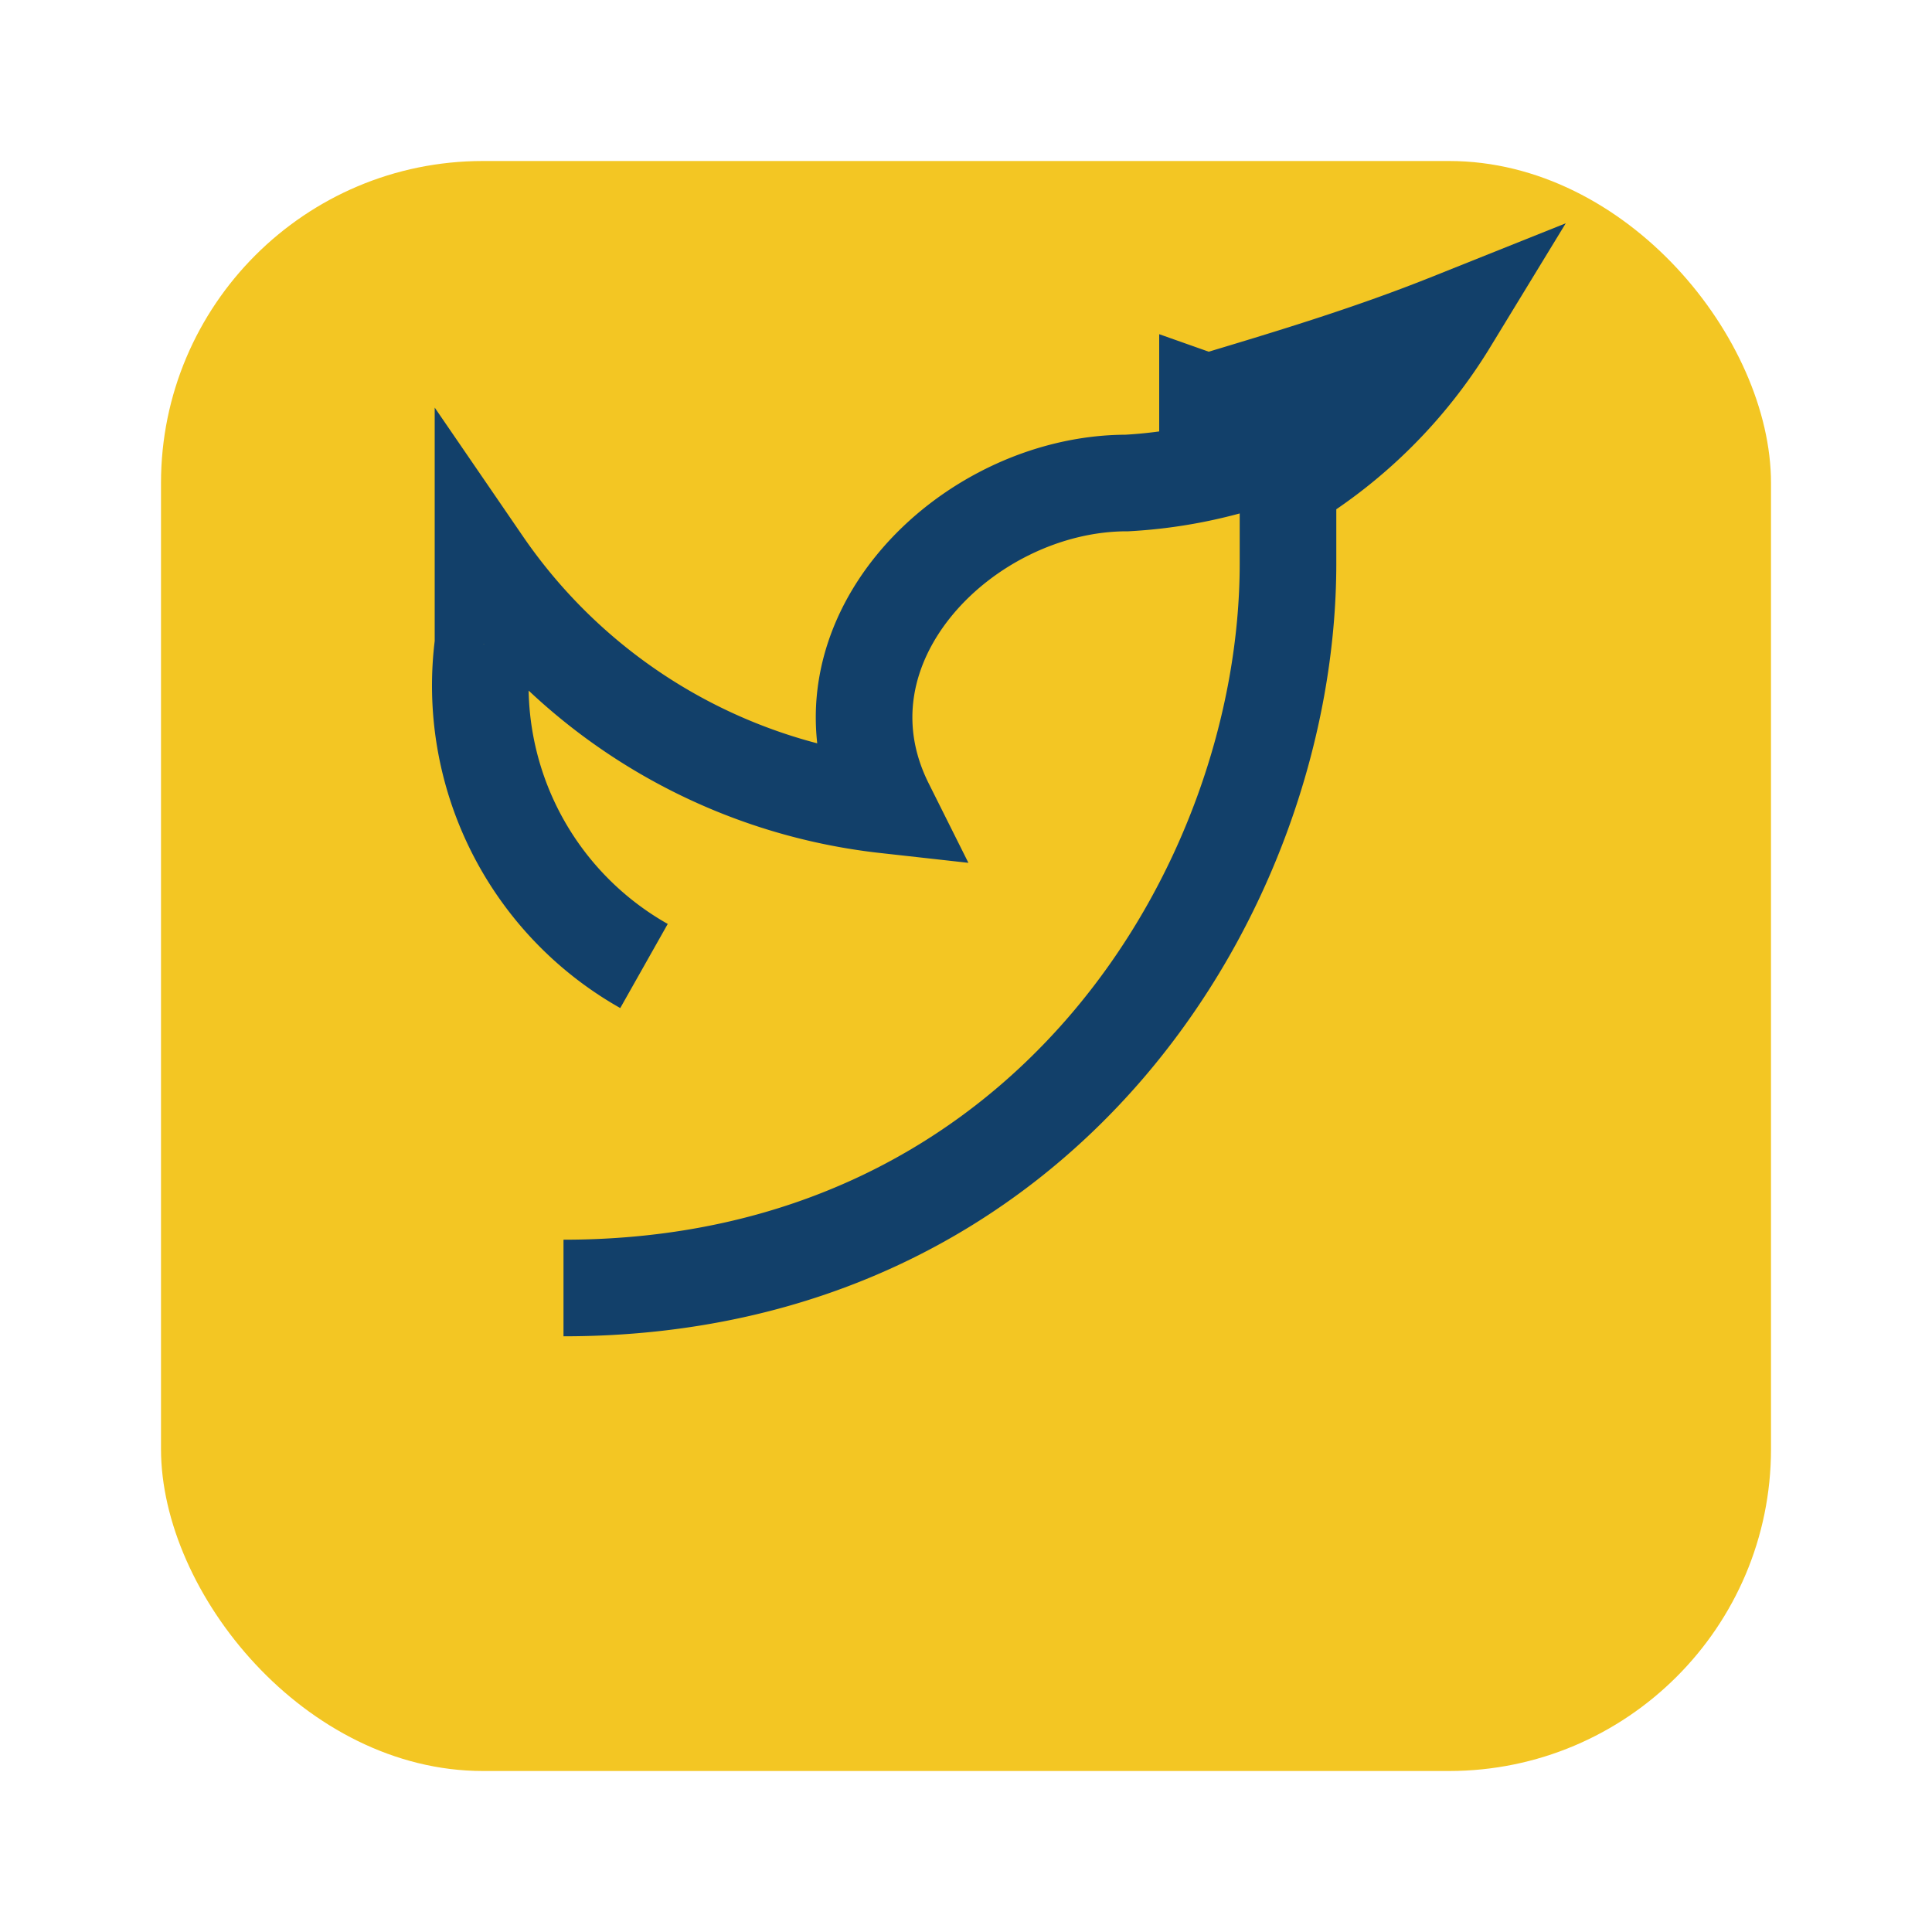
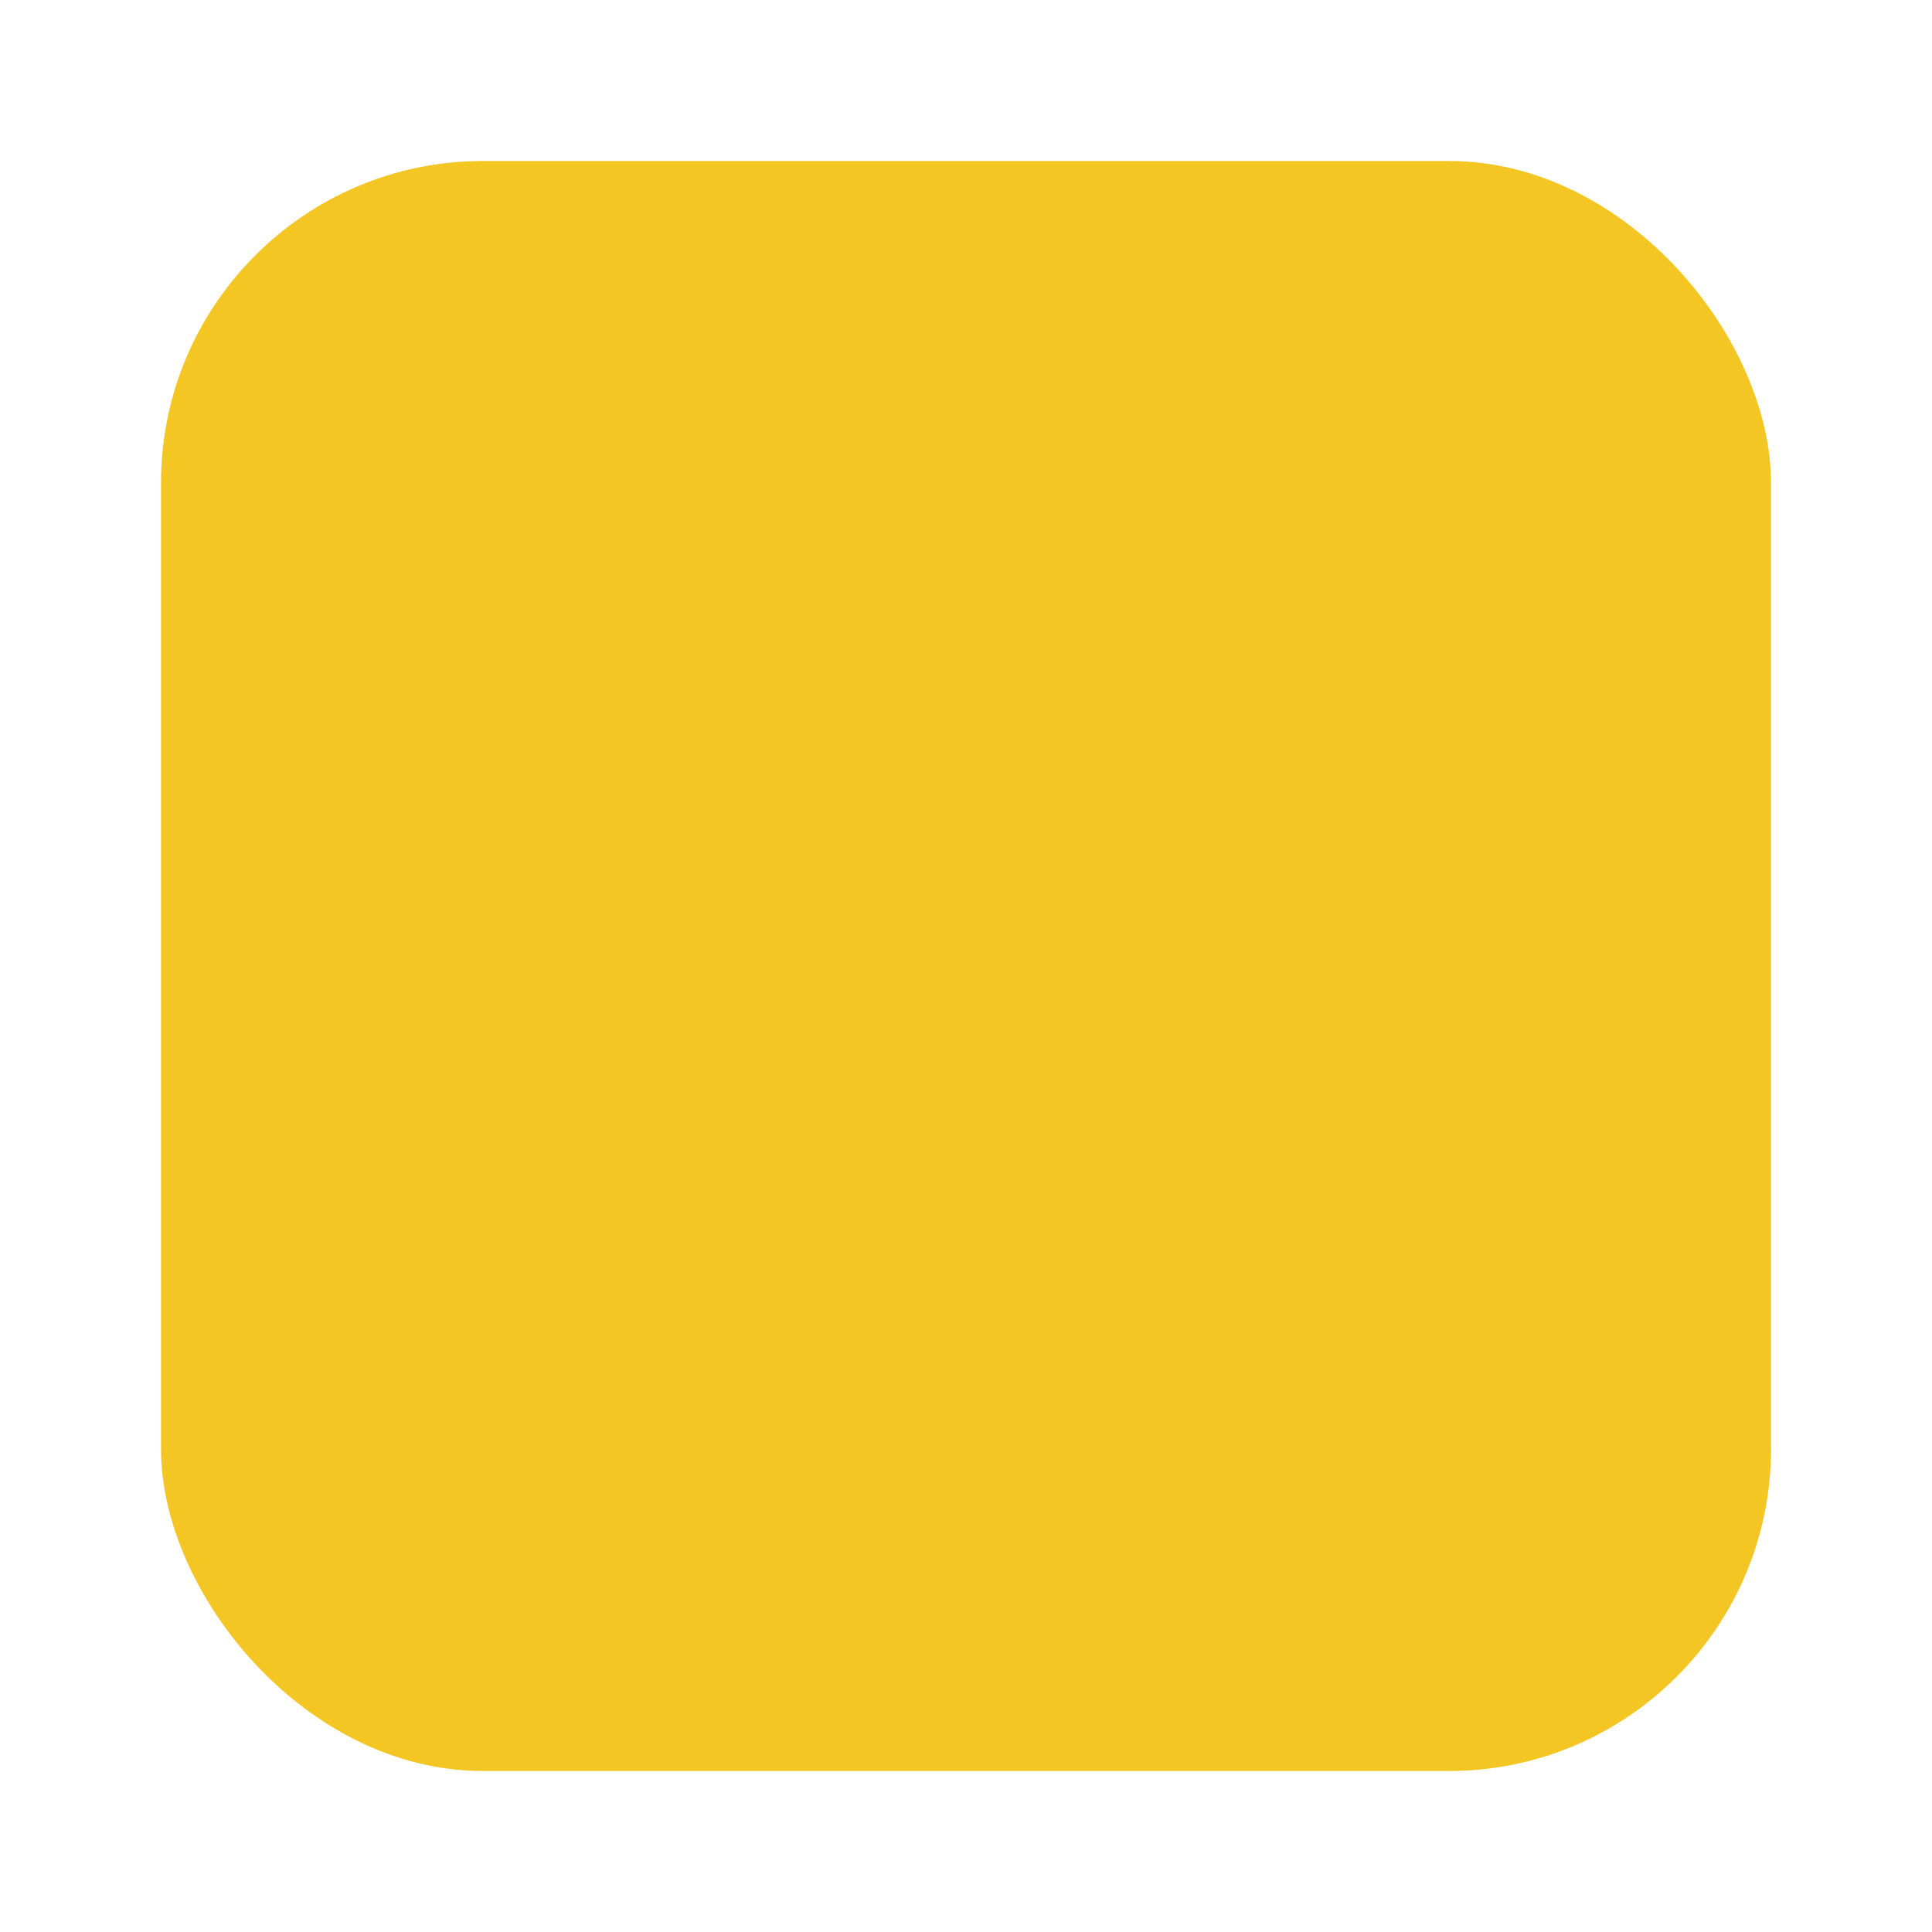
<svg xmlns="http://www.w3.org/2000/svg" width="24" height="24" viewBox="0 0 24 24">
  <rect x="2" y="2" width="20" height="20" rx="4" fill="#F3C623" />
-   <path d="M7 16c6 0 9-5 9-9v-1a6 6 0 002-2c-1 .4-2 .7-3 1A3 3 0 0017 5a6 6 0 01-3 1c-2 0-4 2-3 4a7 7 0 01-5-3c0 .3 0 .7 0 1a4 4 0 002 4" stroke="#12406A" stroke-width="1.2" fill="none" />
</svg>